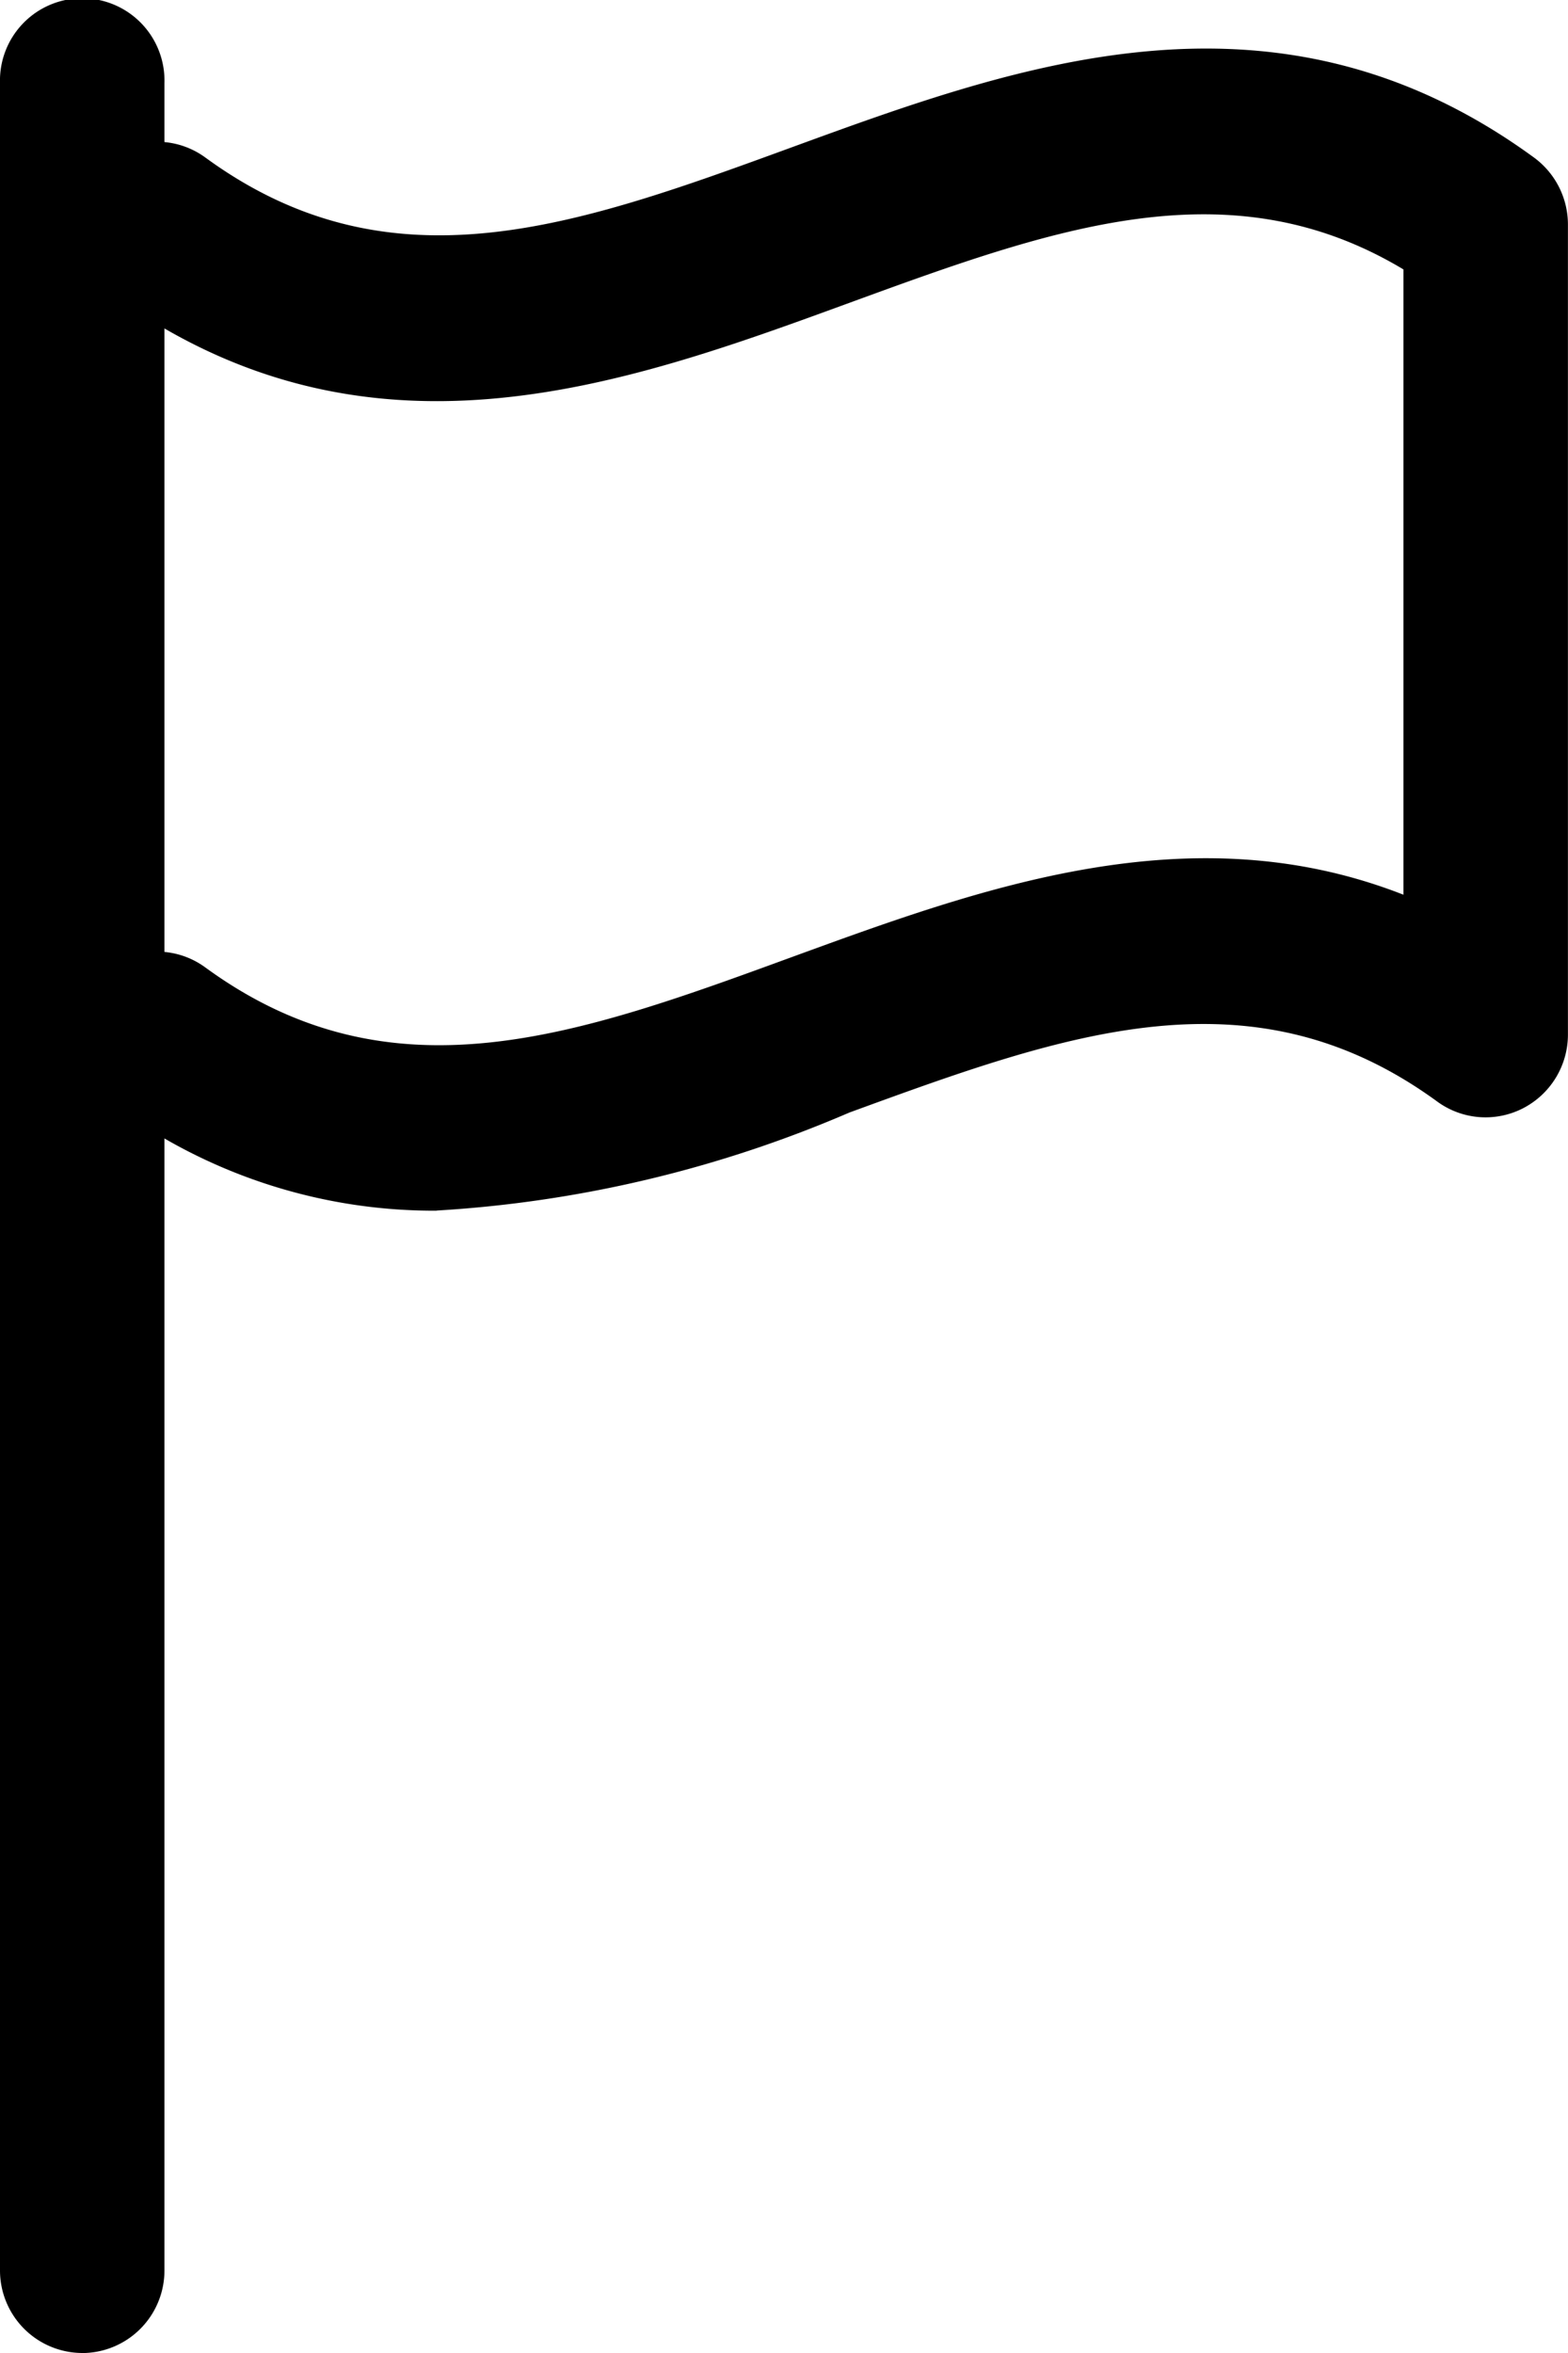
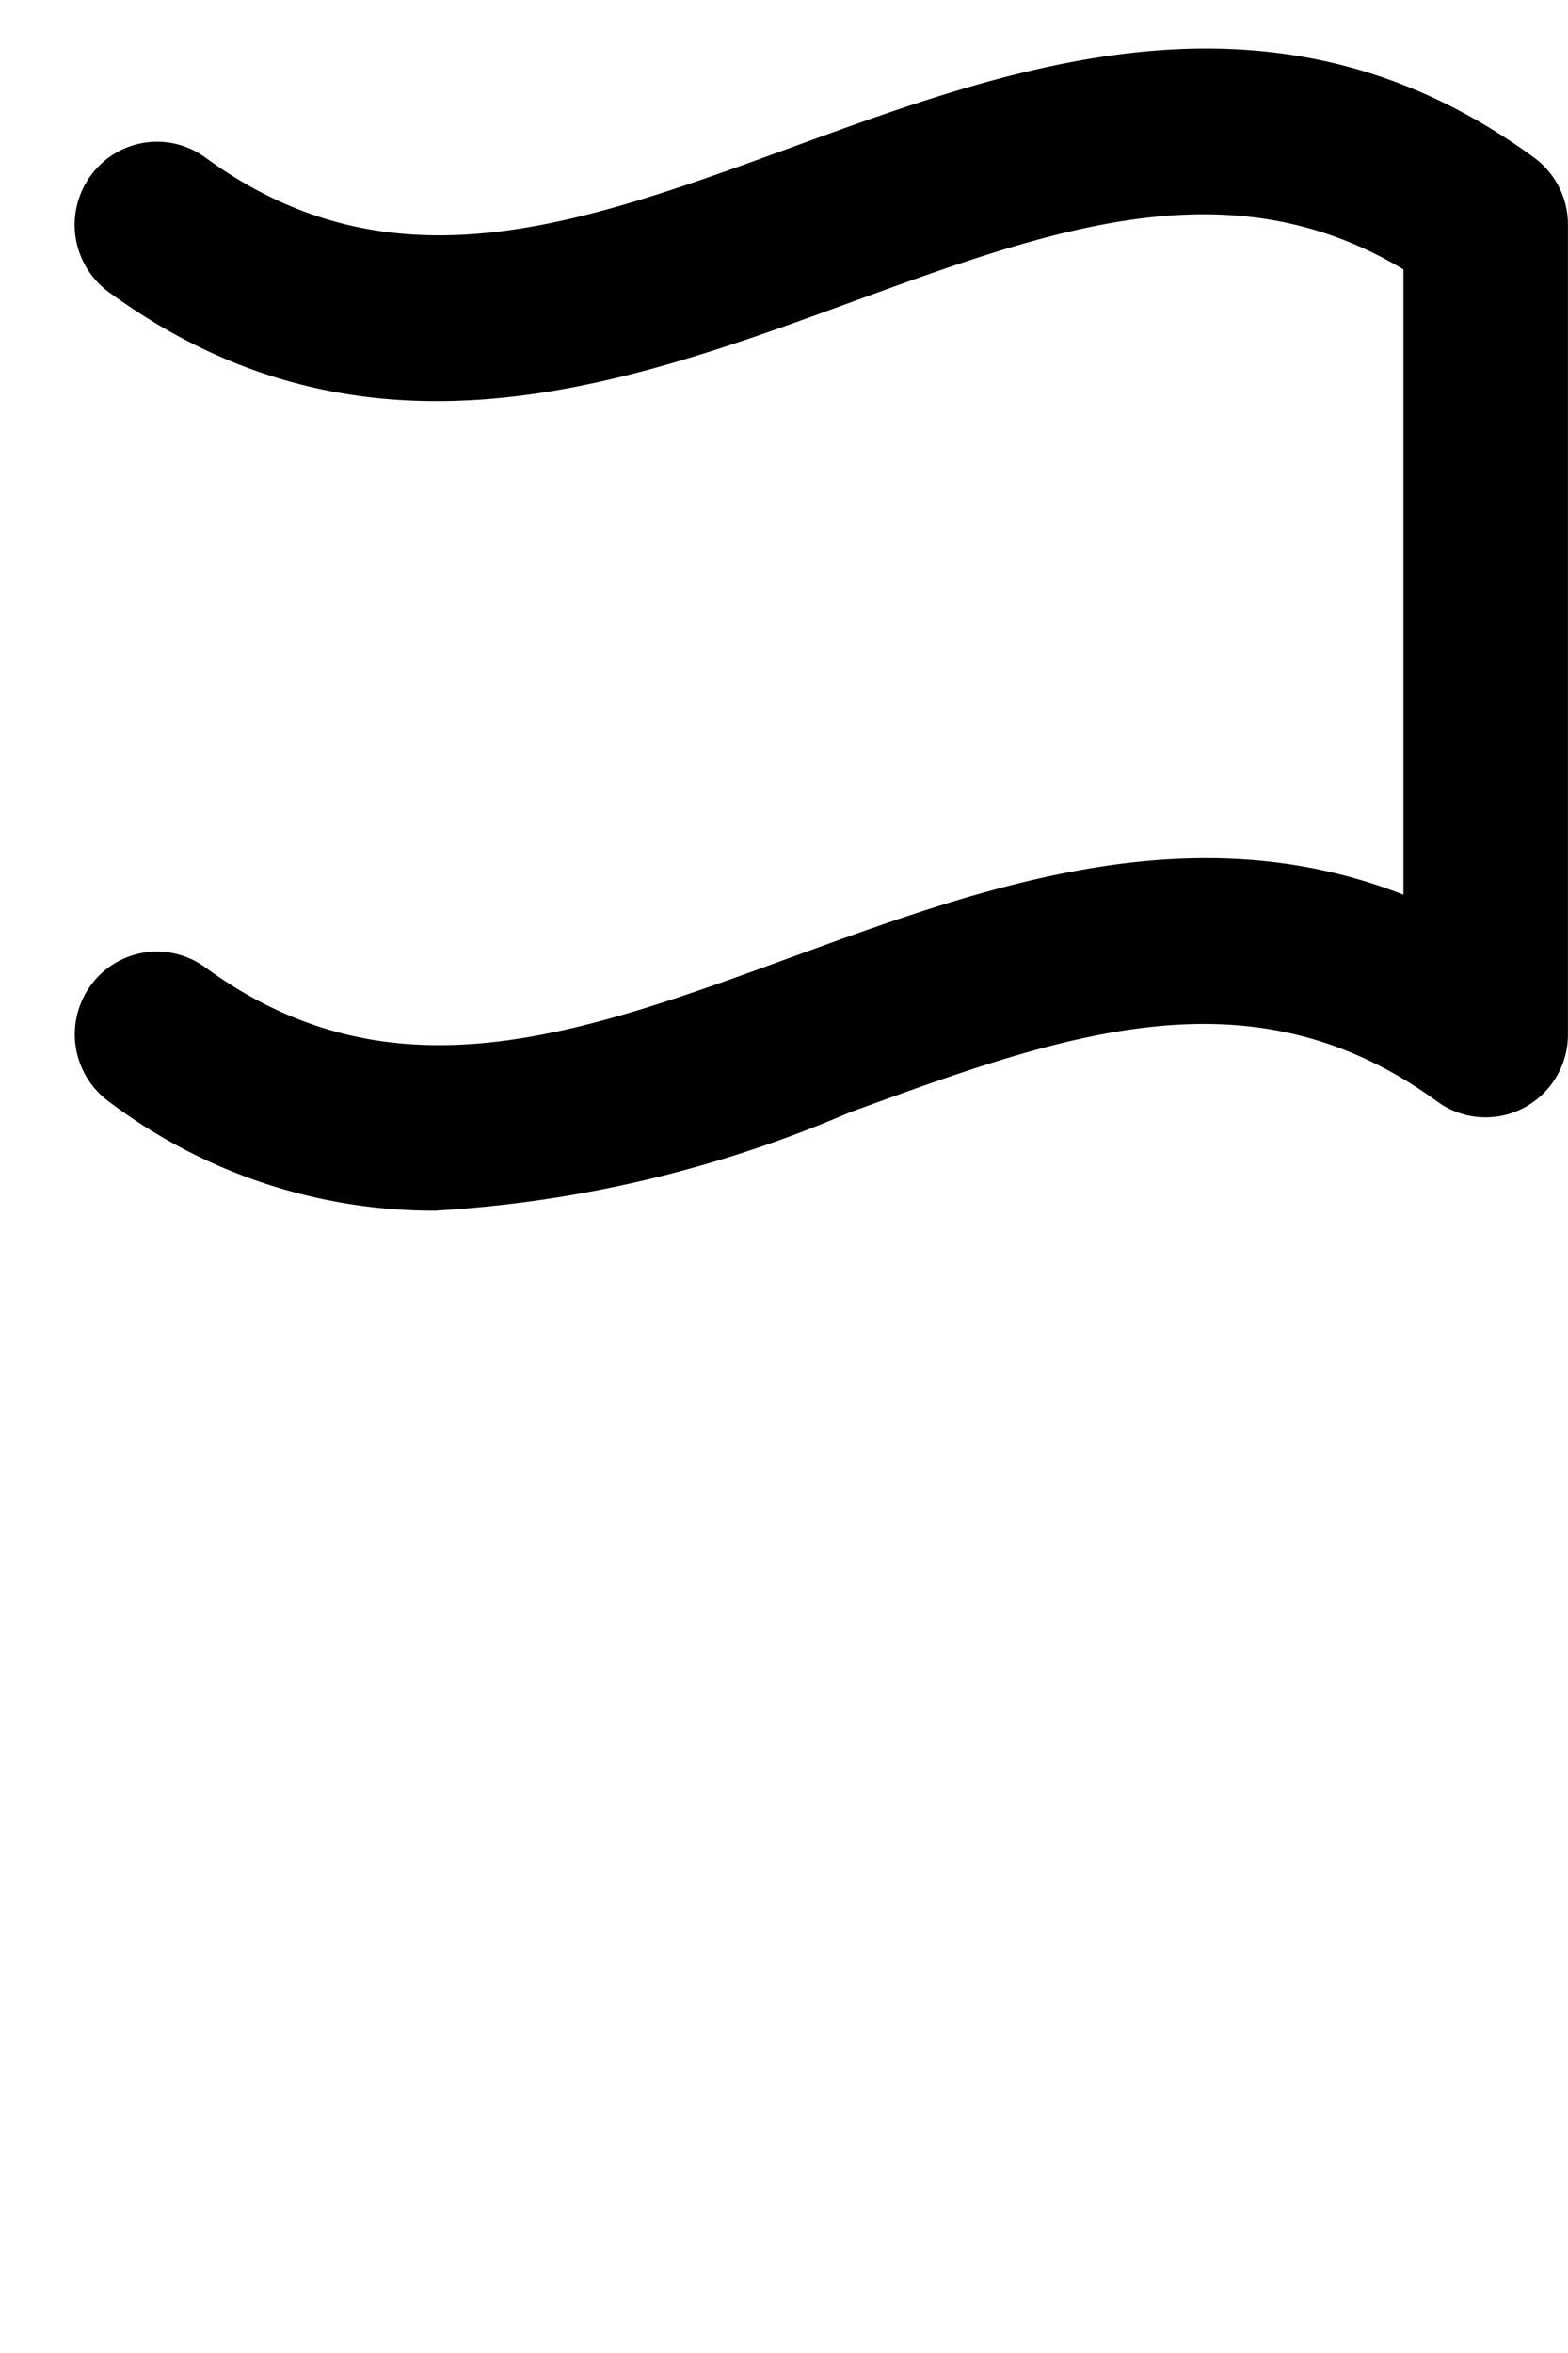
<svg xmlns="http://www.w3.org/2000/svg" width="24" height="36" viewBox="0 0 24 36">
  <g transform="translate(9439.342 18190.616)">
-     <path d="M1262.916,36.384a1.263,1.263,0,0,1-1.258-1.268V1.652a1.259,1.259,0,1,1,2.517,0V35.117a1.263,1.263,0,0,1-1.259,1.268" transform="translate(-10701 -18191)" />
    <path d="M1269.782,19.831a8.252,8.252,0,0,1-5.021-1.67,1.274,1.274,0,0,1-.281-1.77,1.252,1.252,0,0,1,1.758-.282c2.852,2.083,5.7,1.041,9-.166,2.884-1.052,6.082-2.223,9.339-.946V5.43c-2.678-1.607-5.379-.621-8.479.511-3.473,1.269-7.409,2.705-11.338-.165A1.275,1.275,0,0,1,1264.481,4a1.253,1.253,0,0,1,1.758-.282c2.852,2.083,5.7,1.041,9-.165,3.474-1.268,7.41-2.7,11.336.165a1.271,1.271,0,0,1,.52,1.026V17.135a1.269,1.269,0,0,1-.687,1.129,1.254,1.254,0,0,1-1.31-.1c-2.85-2.081-5.7-1.04-9,.165a18.764,18.764,0,0,1-6.318,1.5" transform="translate(-10702.438 -18191.924)" />
  </g>
</svg>